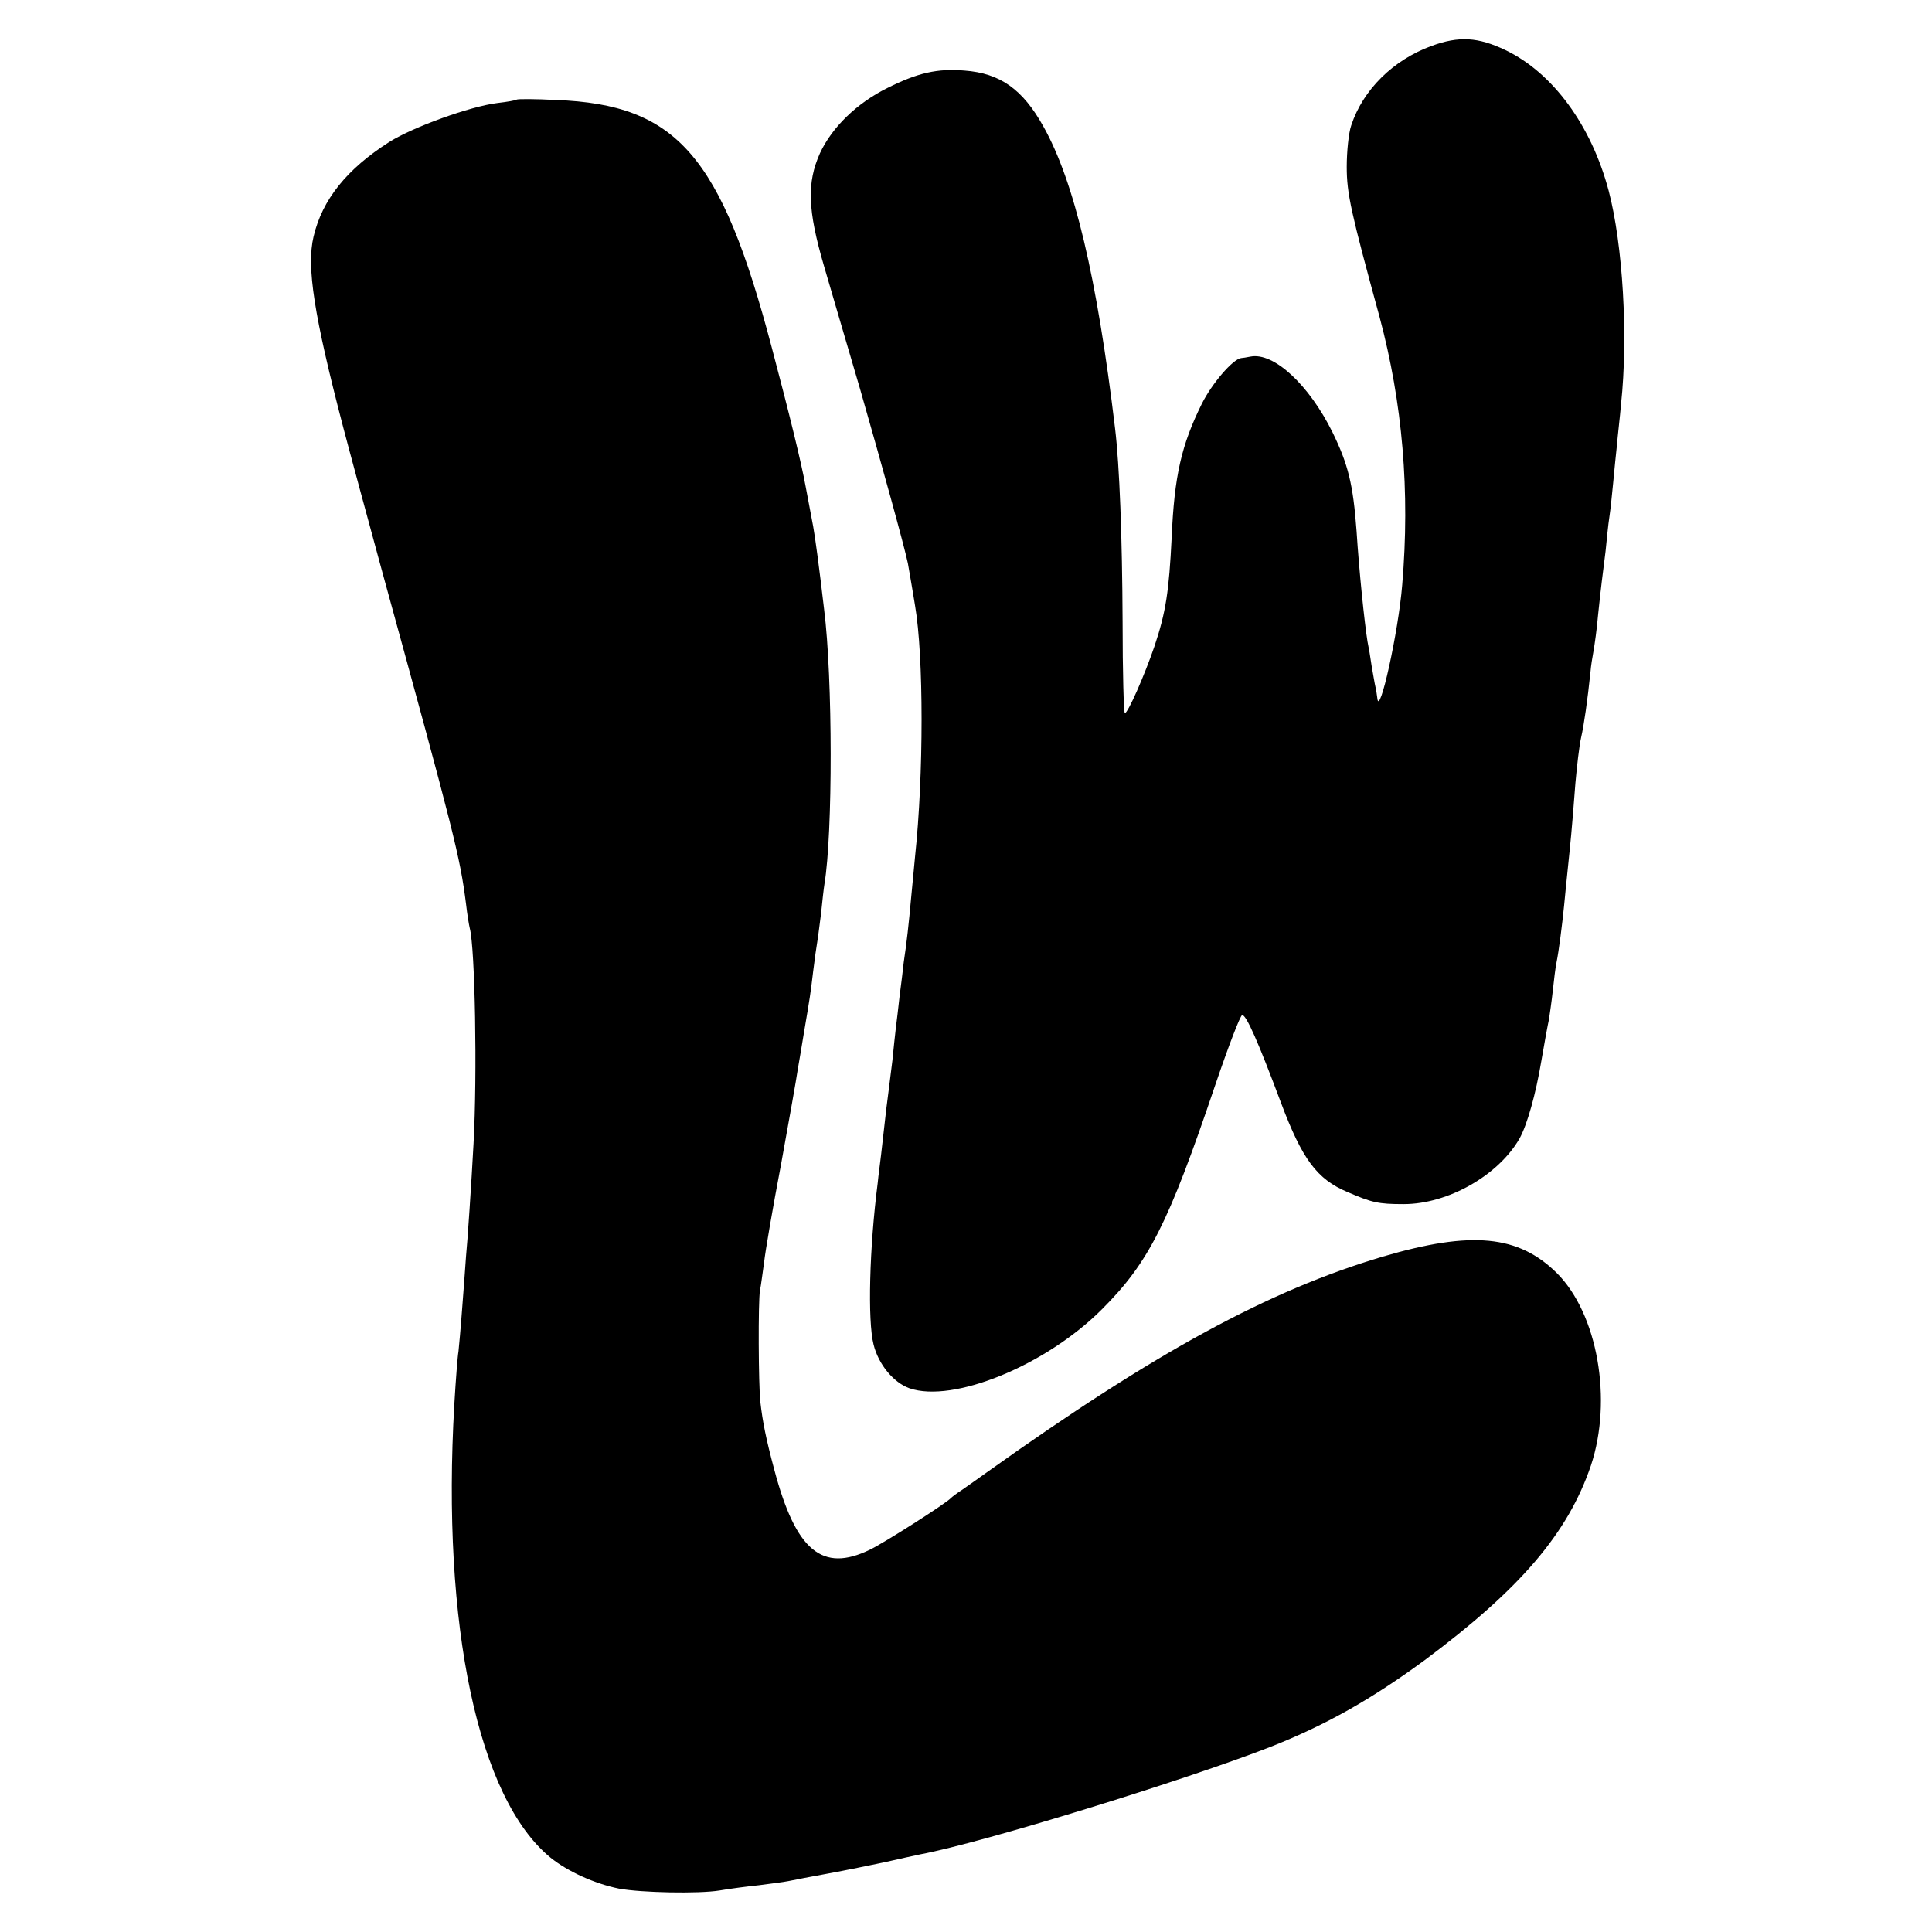
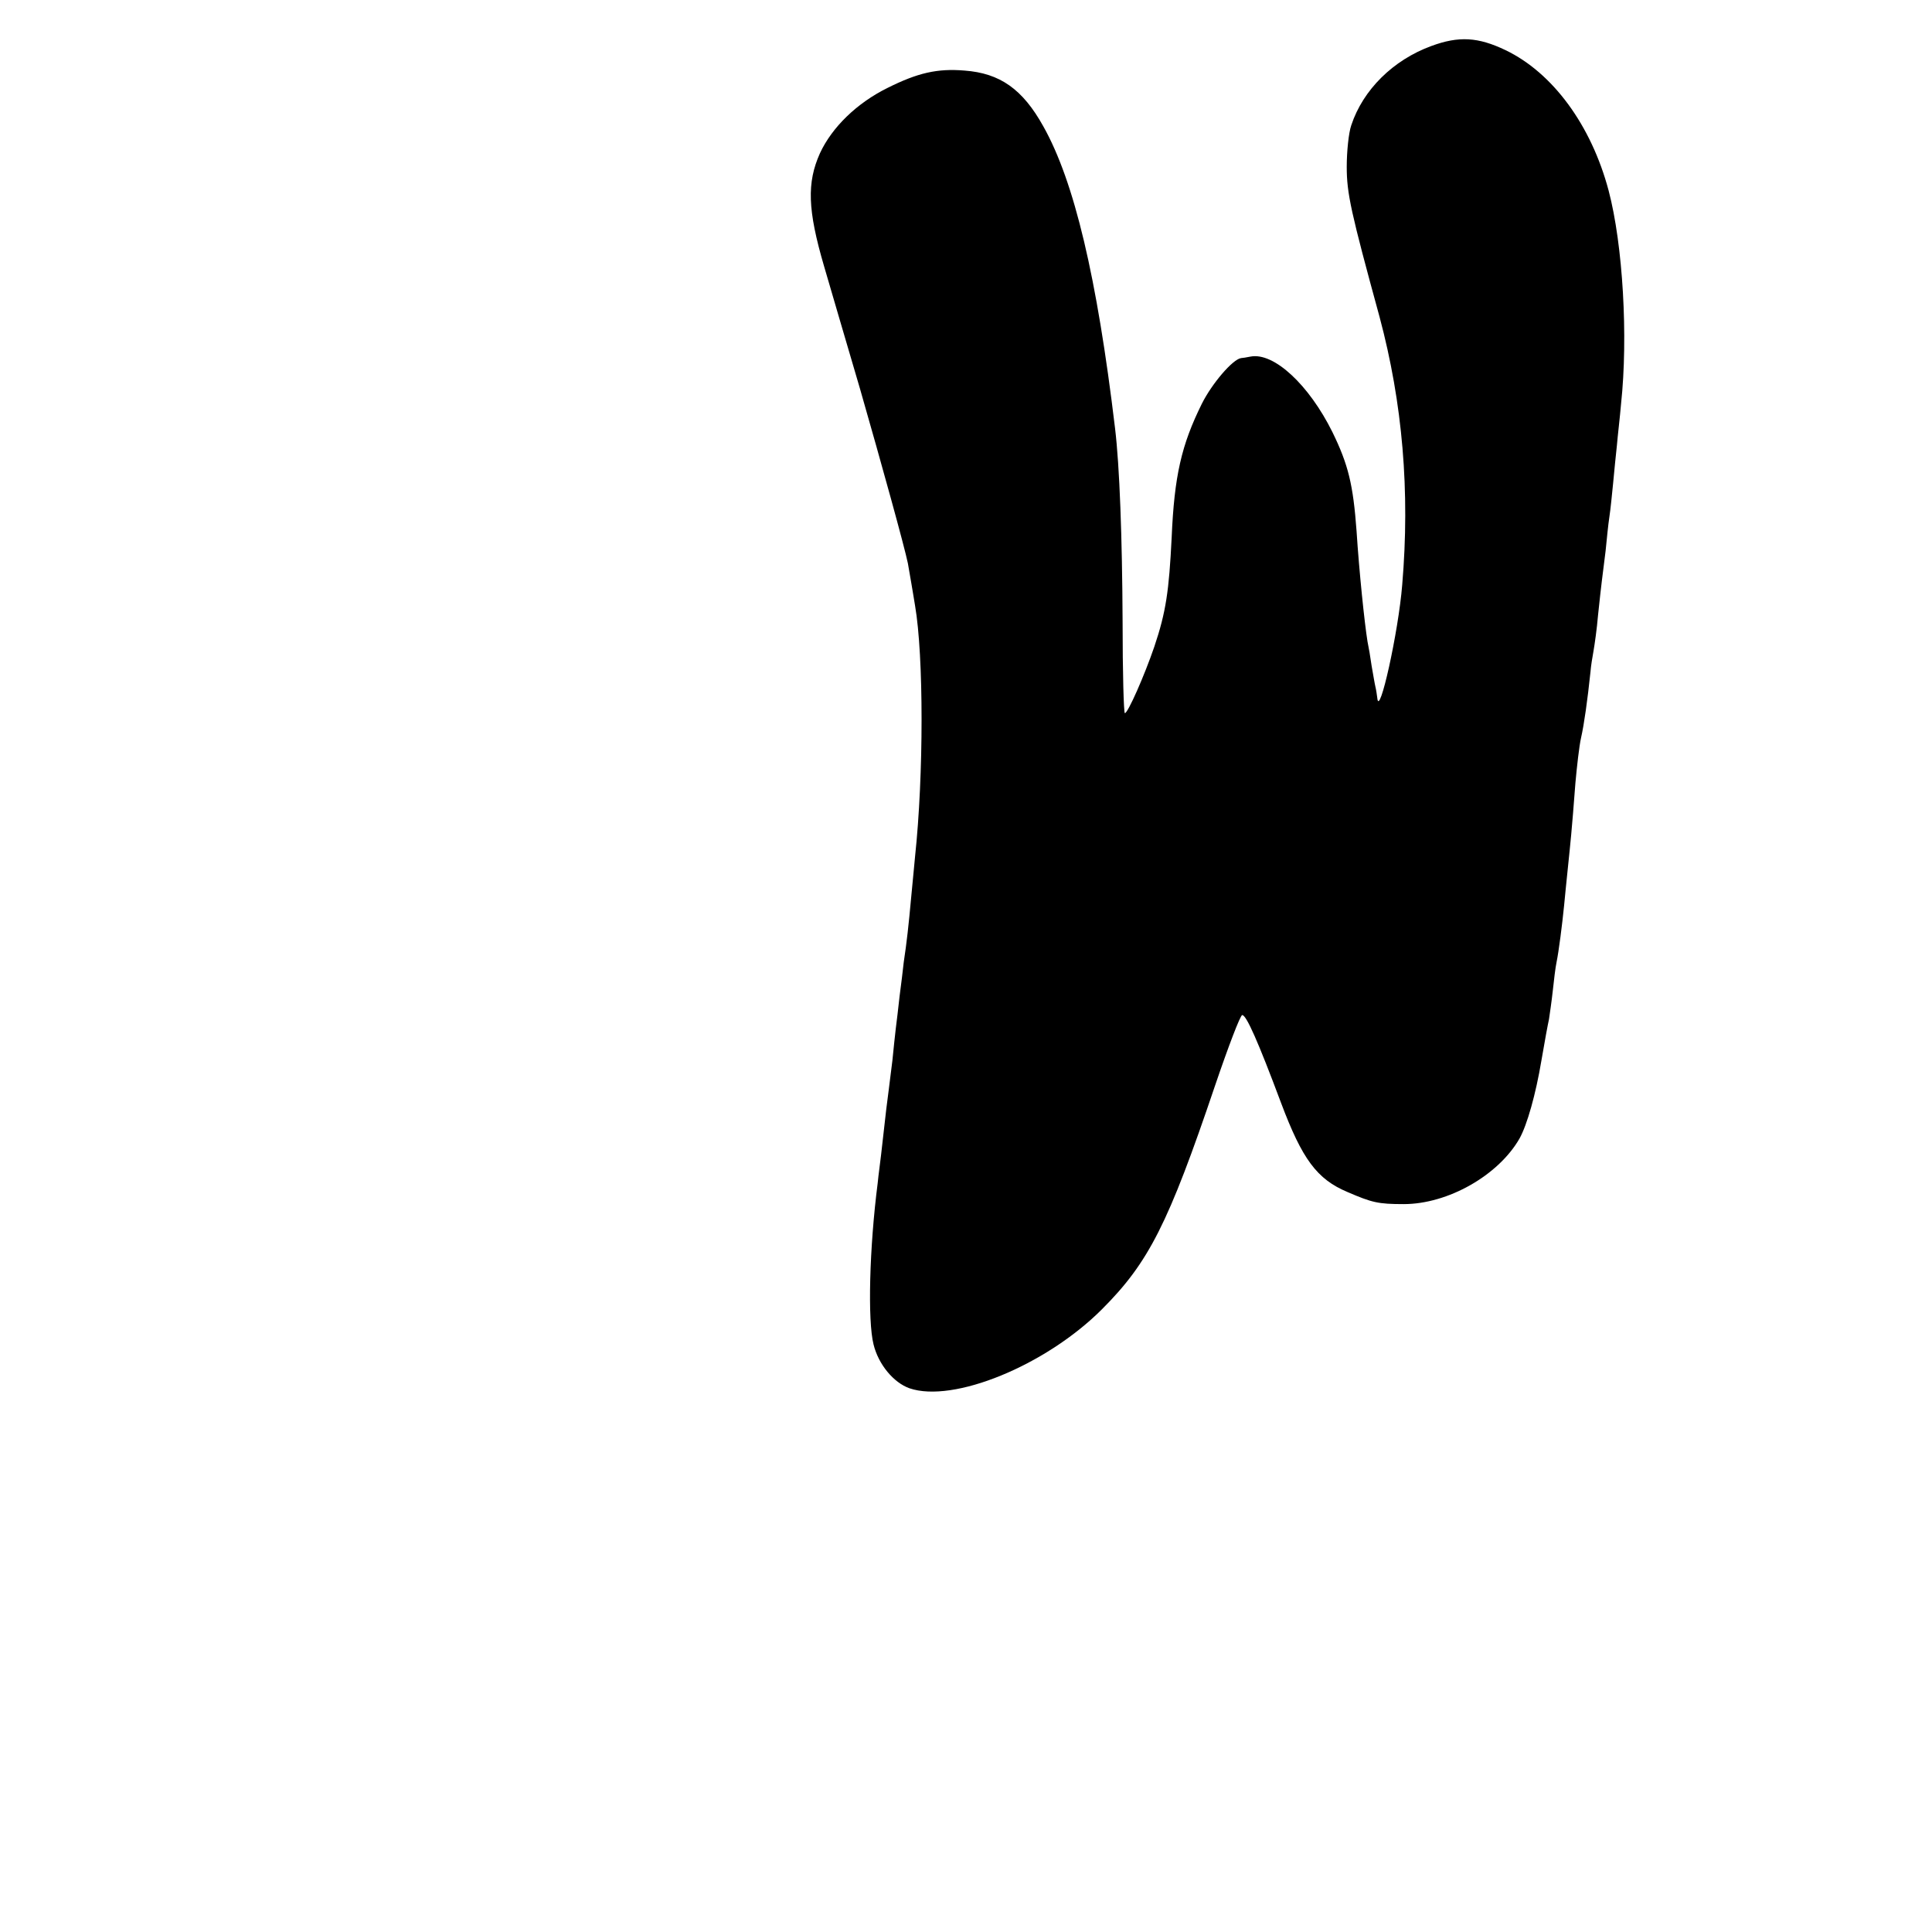
<svg xmlns="http://www.w3.org/2000/svg" version="1.0" width="512pt" height="512pt" viewBox="0 0 512 512" preserveAspectRatio="xMidYMid meet">
  <g transform="translate(0,512) scale(0.1,-0.1)" fill="#000000" stroke="none">
    <path d="M3793 4998 c-101 -37 -181 -116 -212 -210 -7 -20 -12 -70 -12 -110 0 -71 11 -120 87 -398 61 -228 81 -462 60 -710 -10 -125 -61 -354 -66 -300 -1 8 -3 22 -5 30 -2 8 -6 33 -10 55 -3 22 -8 51 -11 65 -8 50 -22 184 -29 293 -9 123 -22 176 -64 262 -62 125 -155 212 -217 200 -10 -2 -22 -4 -25 -4 -22 -3 -77 -67 -104 -121 -54 -109 -73 -191 -80 -355 -7 -141 -15 -197 -46 -289 -26 -76 -70 -176 -78 -176 -3 0 -6 109 -6 242 -1 224 -8 414 -20 513 -48 401 -108 654 -190 800 -55 99 -115 141 -209 148 -72 6 -124 -6 -204 -46 -81 -40 -147 -104 -179 -173 -35 -78 -33 -150 11 -300 19 -66 62 -211 95 -324 58 -202 118 -419 127 -463 2 -12 6 -35 9 -52 3 -16 7 -43 10 -60 23 -134 23 -449 0 -665 -2 -19 -6 -66 -10 -105 -7 -77 -12 -122 -20 -175 -2 -19 -7 -60 -11 -90 -3 -30 -8 -68 -10 -85 -2 -16 -6 -55 -9 -85 -4 -30 -8 -66 -10 -80 -3 -22 -7 -52 -20 -170 -2 -19 -7 -53 -9 -75 -22 -171 -27 -365 -11 -428 13 -53 53 -101 95 -116 116 -40 361 60 510 209 124 124 176 226 300 593 35 103 67 187 72 187 11 0 42 -70 103 -233 56 -149 95 -202 176 -236 65 -28 81 -32 149 -32 117 0 251 76 307 174 20 36 43 117 58 207 8 47 17 96 20 109 2 14 7 47 10 75 3 28 7 62 10 76 6 29 15 100 20 150 2 19 6 64 10 100 7 68 10 93 20 225 4 44 10 98 15 120 8 35 17 99 25 175 1 14 5 39 8 55 3 17 9 59 12 95 4 36 8 76 10 90 2 14 6 50 10 80 3 30 7 71 10 90 3 19 7 60 10 90 3 30 7 75 10 100 2 25 8 74 11 110 19 177 5 421 -33 565 -46 173 -148 312 -273 372 -73 35 -124 38 -197 11z" />
-     <path d="M1369 4856 c-2 -2 -25 -6 -51 -9 -72 -9 -222 -63 -286 -103 -113 -72 -178 -153 -201 -251 -19 -80 1 -209 79 -507 17 -65 64 -238 104 -385 191 -695 205 -751 221 -876 3 -27 8 -57 10 -65 14 -52 20 -388 10 -570 -6 -112 -16 -260 -20 -300 -1 -19 -6 -80 -10 -135 -4 -55 -9 -108 -10 -117 -2 -9 -7 -72 -11 -140 -34 -586 63 -1044 255 -1201 46 -37 117 -69 181 -82 59 -11 212 -14 267 -5 29 5 76 11 105 14 29 4 64 8 78 11 14 3 61 12 105 20 44 8 112 22 150 30 39 9 81 18 95 21 165 31 700 196 928 285 147 58 268 127 407 229 255 190 380 337 441 516 58 174 18 402 -90 510 -102 101 -226 113 -461 44 -303 -90 -603 -253 -1050 -572 -22 -16 -51 -36 -65 -46 -14 -9 -27 -19 -30 -22 -11 -13 -177 -119 -215 -137 -126 -61 -196 -3 -253 212 -22 82 -31 127 -37 180 -5 45 -6 266 -1 295 3 14 7 48 11 75 3 28 23 145 45 260 21 116 41 228 44 250 4 22 11 65 16 95 17 100 18 107 25 166 4 33 9 68 11 79 2 11 6 45 10 75 3 30 7 66 9 78 22 132 22 545 -1 727 -13 112 -24 193 -29 220 -3 17 -12 64 -20 106 -11 61 -43 192 -90 369 -134 508 -251 643 -571 655 -56 3 -103 3 -105 1z" />
  </g>
</svg>